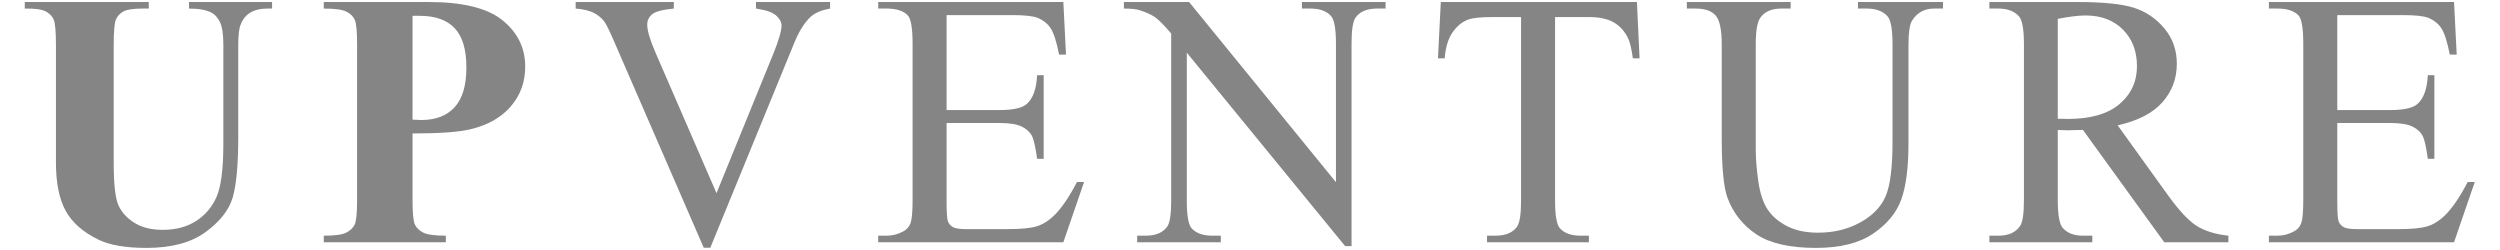
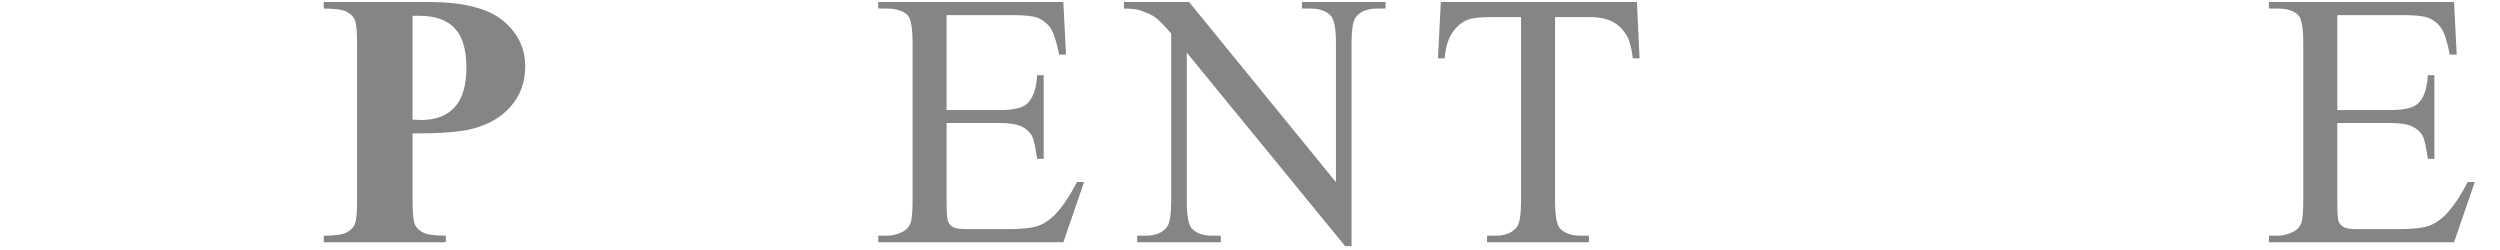
<svg xmlns="http://www.w3.org/2000/svg" width="100%" height="100%" viewBox="0 0 310 31" version="1.1" xml:space="preserve" style="fill-rule:evenodd;clip-rule:evenodd;stroke-linejoin:round;stroke-miterlimit:2;">
  <g transform="matrix(0.819,0,0,0.628,-22.605,-13.206)">
-     <path d="M31.351,21.424L50.126,21.424L50.126,22.719L49.188,22.719C47.775,22.719 46.805,22.911 46.277,23.296C45.75,23.681 45.374,24.211 45.151,24.887C44.927,25.564 44.816,27.255 44.816,29.96L44.816,53.188C44.816,57.432 45.061,60.242 45.553,61.618C46.045,62.994 46.854,64.137 47.981,65.047C49.107,65.956 50.529,66.411 52.245,66.411C54.212,66.411 55.889,65.834 57.275,64.679C58.66,63.525 59.698,61.933 60.386,59.904C61.074,57.875 61.419,54.342 61.419,49.305L61.419,29.96C61.419,27.838 61.249,26.322 60.909,25.412C60.569,24.503 60.14,23.873 59.622,23.523C58.817,22.987 57.681,22.719 56.215,22.719L56.215,21.424L68.795,21.424L68.795,22.719L68.044,22.719C67.025,22.719 66.175,22.987 65.496,23.523C64.816,24.06 64.325,24.864 64.021,25.937C63.788,26.683 63.672,28.024 63.672,29.96L63.672,47.975C63.672,53.549 63.39,57.572 62.827,60.044C62.264,62.516 60.891,64.79 58.71,66.866C56.528,68.941 53.551,69.979 49.778,69.979C46.631,69.979 44.199,69.431 42.482,68.335C40.139,66.842 38.485,64.93 37.52,62.598C36.554,60.266 36.071,57.129 36.071,53.188L36.071,29.96C36.071,27.231 35.955,25.535 35.723,24.87C35.49,24.205 35.088,23.675 34.516,23.278C33.943,22.882 32.888,22.695 31.351,22.719L31.351,21.424Z" style="fill:rgb(133,133,133);fill-rule:nonzero;" />
    <path d="M90.06,47.381L90.06,60.534C90.06,63.099 90.181,64.714 90.422,65.379C90.663,66.044 91.093,66.574 91.71,66.971C92.326,67.367 93.457,67.565 95.103,67.565L95.103,68.86L76.622,68.86L76.622,67.565C78.303,67.565 79.443,67.361 80.042,66.953C80.641,66.545 81.061,66.014 81.302,65.361C81.544,64.708 81.664,63.099 81.664,60.534L81.664,29.75C81.664,27.185 81.544,25.57 81.302,24.905C81.061,24.24 80.636,23.71 80.028,23.313C79.42,22.917 78.285,22.719 76.622,22.719L76.622,21.424L92.474,21.424C97.695,21.424 101.442,22.637 103.713,25.062C105.984,27.488 107.119,30.519 107.119,34.158C107.119,37.236 106.386,39.871 104.92,42.063C103.453,44.256 101.433,45.748 98.858,46.541C97.123,47.101 94.191,47.381 90.06,47.381ZM90.06,24.153L90.06,44.652C90.65,44.699 91.097,44.722 91.401,44.722C93.583,44.722 95.264,43.877 96.444,42.186C97.624,40.495 98.214,37.877 98.214,34.333C98.214,30.811 97.624,28.234 96.444,26.602C95.264,24.969 93.502,24.153 91.16,24.153L90.06,24.153Z" style="fill:rgb(133,133,133);fill-rule:nonzero;" />
-     <path d="M153.276,21.424L153.276,22.719C151.988,23.022 151.013,23.558 150.352,24.328C149.404,25.47 148.564,27.22 147.831,29.575L135.143,69.944L134.151,69.944L120.525,29.05C119.828,26.951 119.336,25.669 119.05,25.202C118.603,24.479 118.053,23.914 117.4,23.506C116.748,23.098 115.867,22.835 114.758,22.719L114.758,21.424L129.618,21.424L129.618,22.719C127.937,22.928 126.846,23.302 126.346,23.838C125.845,24.374 125.595,25.062 125.595,25.902C125.595,27.068 126.006,28.887 126.828,31.359L136.082,59.17L144.665,31.709C145.506,29.004 145.926,27.126 145.926,26.077C145.926,25.4 145.667,24.753 145.148,24.135C144.63,23.517 143.753,23.08 142.52,22.824C142.43,22.8 142.278,22.765 142.064,22.719L142.064,21.424L153.276,21.424Z" style="fill:rgb(133,133,133);fill-rule:nonzero;" />
    <path d="M170.919,24.013L170.919,42.763L178.913,42.763C180.987,42.763 182.373,42.355 183.07,41.539C184,40.466 184.519,38.577 184.626,35.872L185.618,35.872L185.618,52.383L184.626,52.383C184.375,50.074 184.125,48.593 183.875,47.94C183.553,47.124 183.025,46.483 182.292,46.016C181.559,45.55 180.433,45.317 178.913,45.317L170.919,45.317L170.919,60.954C170.919,63.053 170.991,64.329 171.134,64.784C171.277,65.239 171.527,65.6 171.885,65.869C172.243,66.137 172.922,66.271 173.924,66.271L180.093,66.271C182.149,66.271 183.642,66.084 184.572,65.711C185.502,65.338 186.396,64.603 187.254,63.507C188.363,62.061 189.499,59.881 190.661,56.966L191.734,56.966L188.596,68.86L160.566,68.86L160.566,67.565L161.853,67.565C162.712,67.565 163.525,67.297 164.294,66.761C164.866,66.388 165.255,65.828 165.461,65.082C165.667,64.335 165.77,62.808 165.77,60.499L165.77,29.68C165.77,26.671 165.537,24.817 165.072,24.118C164.428,23.185 163.355,22.719 161.853,22.719L160.566,22.719L160.566,21.424L188.596,21.424L188.998,31.814L187.952,31.814C187.576,29.318 187.161,27.604 186.705,26.671C186.249,25.739 185.574,25.027 184.679,24.538C183.964,24.188 182.704,24.013 180.897,24.013L170.919,24.013Z" style="fill:rgb(133,133,133);fill-rule:nonzero;" />
    <path d="M197.764,21.424L207.634,21.424L229.87,57.001L229.87,29.645C229.87,26.73 229.62,24.911 229.119,24.188C228.458,23.208 227.411,22.719 225.981,22.719L224.72,22.719L224.72,21.424L237.381,21.424L237.381,22.719L236.093,22.719C234.555,22.719 233.464,23.325 232.821,24.538C232.427,25.284 232.231,26.986 232.231,29.645L232.231,69.629L231.265,69.629L207.286,31.429L207.286,60.639C207.286,63.554 207.527,65.373 208.01,66.096C208.689,67.075 209.735,67.565 211.148,67.565L212.436,67.565L212.436,68.86L199.775,68.86L199.775,67.565L201.036,67.565C202.592,67.565 203.691,66.959 204.335,65.746C204.728,65 204.925,63.297 204.925,60.639L204.925,27.651C203.87,26.042 203.07,24.981 202.525,24.468C201.979,23.955 201.179,23.476 200.124,23.033C199.605,22.824 198.819,22.719 197.764,22.719L197.764,21.424Z" style="fill:rgb(133,133,133);fill-rule:nonzero;" />
    <path d="M275.437,21.424L275.839,32.548L274.82,32.548C274.623,30.589 274.355,29.19 274.015,28.351C273.461,26.998 272.723,26.001 271.802,25.36C270.881,24.718 269.67,24.398 268.168,24.398L263.044,24.398L263.044,60.639C263.044,63.554 263.286,65.373 263.769,66.096C264.448,67.075 265.494,67.565 266.907,67.565L268.168,67.565L268.168,68.86L252.745,68.86L252.745,67.565L254.032,67.565C255.57,67.565 256.661,66.959 257.304,65.746C257.698,65 257.895,63.297 257.895,60.639L257.895,24.398L253.522,24.398C251.824,24.398 250.617,24.561 249.901,24.887C248.972,25.331 248.176,26.182 247.514,27.441C246.853,28.7 246.459,30.403 246.334,32.548L245.315,32.548L245.744,21.424L275.437,21.424Z" style="fill:rgb(133,133,133);fill-rule:nonzero;" />
-     <path d="M308.906,22.719L308.906,21.424L321.781,21.424L321.781,22.719L320.413,22.719C318.982,22.719 317.882,23.5 317.114,25.062C316.738,25.785 316.55,27.464 316.55,30.1L316.55,49.34C316.55,54.097 316.188,57.788 315.464,60.411C314.74,63.035 313.318,65.286 311.199,67.163C309.08,69.04 306.197,69.979 302.549,69.979C298.579,69.979 295.566,69.081 293.51,67.285C291.453,65.49 289.996,63.076 289.138,60.044C288.565,57.969 288.279,54.074 288.279,48.36L288.279,29.82C288.279,26.905 287.971,24.992 287.354,24.083C286.737,23.173 285.74,22.719 284.363,22.719L282.995,22.719L282.995,21.424L298.713,21.424L298.713,22.719L297.318,22.719C295.816,22.719 294.743,23.337 294.1,24.573C293.653,25.412 293.429,27.161 293.429,29.82L293.429,50.494C293.429,52.336 293.559,54.447 293.818,56.826C294.077,59.205 294.547,61.059 295.226,62.388C295.906,63.717 296.885,64.813 298.163,65.676C299.442,66.539 301.011,66.971 302.871,66.971C305.249,66.971 307.377,66.294 309.255,64.942C311.132,63.589 312.415,61.857 313.104,59.747C313.792,57.636 314.136,54.062 314.136,49.025L314.136,29.82C314.136,26.858 313.886,25.004 313.385,24.258C312.688,23.232 311.651,22.719 310.274,22.719L308.906,22.719Z" style="fill:rgb(133,133,133);fill-rule:nonzero;" />
-     <path d="M364.987,68.86L355.277,68.86L342.965,46.681C342.053,46.728 341.311,46.751 340.739,46.751C340.506,46.751 340.256,46.745 339.988,46.734C339.72,46.722 339.442,46.704 339.156,46.681L339.156,60.464C339.156,63.449 339.407,65.303 339.907,66.026C340.587,67.052 341.606,67.565 342.965,67.565L344.387,67.565L344.387,68.86L328.803,68.86L328.803,67.565L330.171,67.565C331.709,67.565 332.808,66.912 333.47,65.606C333.846,64.883 334.033,63.169 334.033,60.464L334.033,29.82C334.033,26.835 333.783,24.981 333.282,24.258C332.585,23.232 331.548,22.719 330.171,22.719L328.803,22.719L328.803,21.424L342.053,21.424C345.916,21.424 348.763,21.792 350.596,22.526C352.429,23.261 353.985,24.613 355.263,26.584C356.542,28.555 357.181,30.904 357.181,33.633C357.181,36.548 356.453,39.078 354.995,41.224C353.538,43.369 351.28,44.885 348.222,45.772L355.733,59.379C357.449,62.505 358.925,64.58 360.159,65.606C361.392,66.632 363.002,67.285 364.987,67.565L364.987,68.86ZM339.156,44.477C339.496,44.477 339.791,44.483 340.042,44.495C340.292,44.506 340.498,44.512 340.658,44.512C344.128,44.512 346.743,43.533 348.504,41.574C350.265,39.615 351.146,37.119 351.146,34.088C351.146,31.126 350.435,28.718 349.014,26.864C347.592,25.01 345.71,24.083 343.368,24.083C342.33,24.083 340.927,24.304 339.156,24.747L339.156,44.477Z" style="fill:rgb(133,133,133);fill-rule:nonzero;" />
    <path d="M381.477,24.013L381.477,42.763L389.47,42.763C391.545,42.763 392.93,42.355 393.628,41.539C394.558,40.466 395.076,38.577 395.184,35.872L396.176,35.872L396.176,52.383L395.184,52.383C394.933,50.074 394.683,48.593 394.432,47.94C394.111,47.124 393.583,46.483 392.85,46.016C392.117,45.55 390.99,45.317 389.47,45.317L381.477,45.317L381.477,60.954C381.477,63.053 381.549,64.329 381.692,64.784C381.835,65.239 382.085,65.6 382.443,65.869C382.8,66.137 383.48,66.271 384.481,66.271L390.65,66.271C392.707,66.271 394.2,66.084 395.13,65.711C396.06,65.338 396.954,64.603 397.812,63.507C398.921,62.061 400.056,59.881 401.219,56.966L402.292,56.966L399.153,68.86L371.124,68.86L371.124,67.565L372.411,67.565C373.269,67.565 374.083,67.297 374.852,66.761C375.424,66.388 375.813,65.828 376.019,65.082C376.224,64.335 376.327,62.808 376.327,60.499L376.327,29.68C376.327,26.671 376.095,24.817 375.63,24.118C374.986,23.185 373.913,22.719 372.411,22.719L371.124,22.719L371.124,21.424L399.153,21.424L399.556,31.814L398.51,31.814C398.134,29.318 397.718,27.604 397.262,26.671C396.806,25.739 396.131,25.027 395.237,24.538C394.522,24.188 393.261,24.013 391.455,24.013L381.477,24.013Z" style="fill:rgb(133,133,133);fill-rule:nonzero;" />
  </g>
</svg>